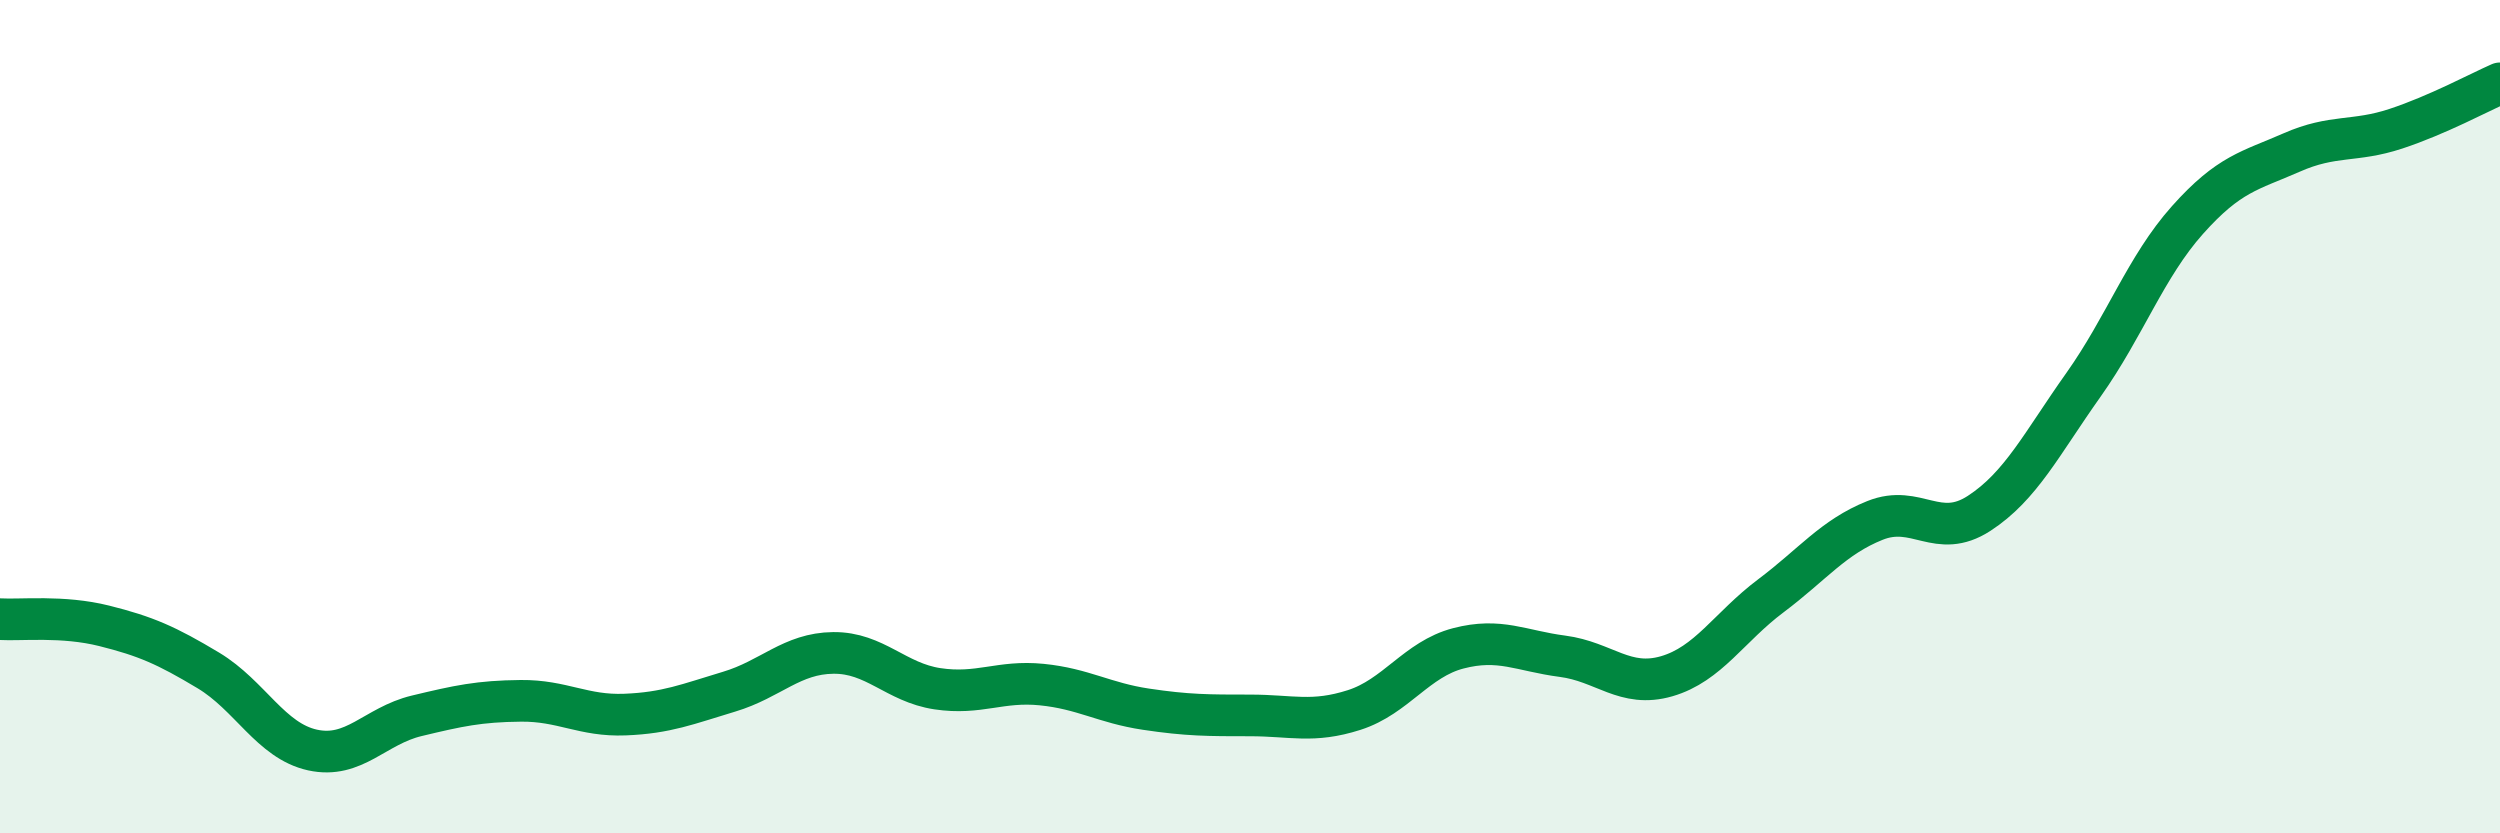
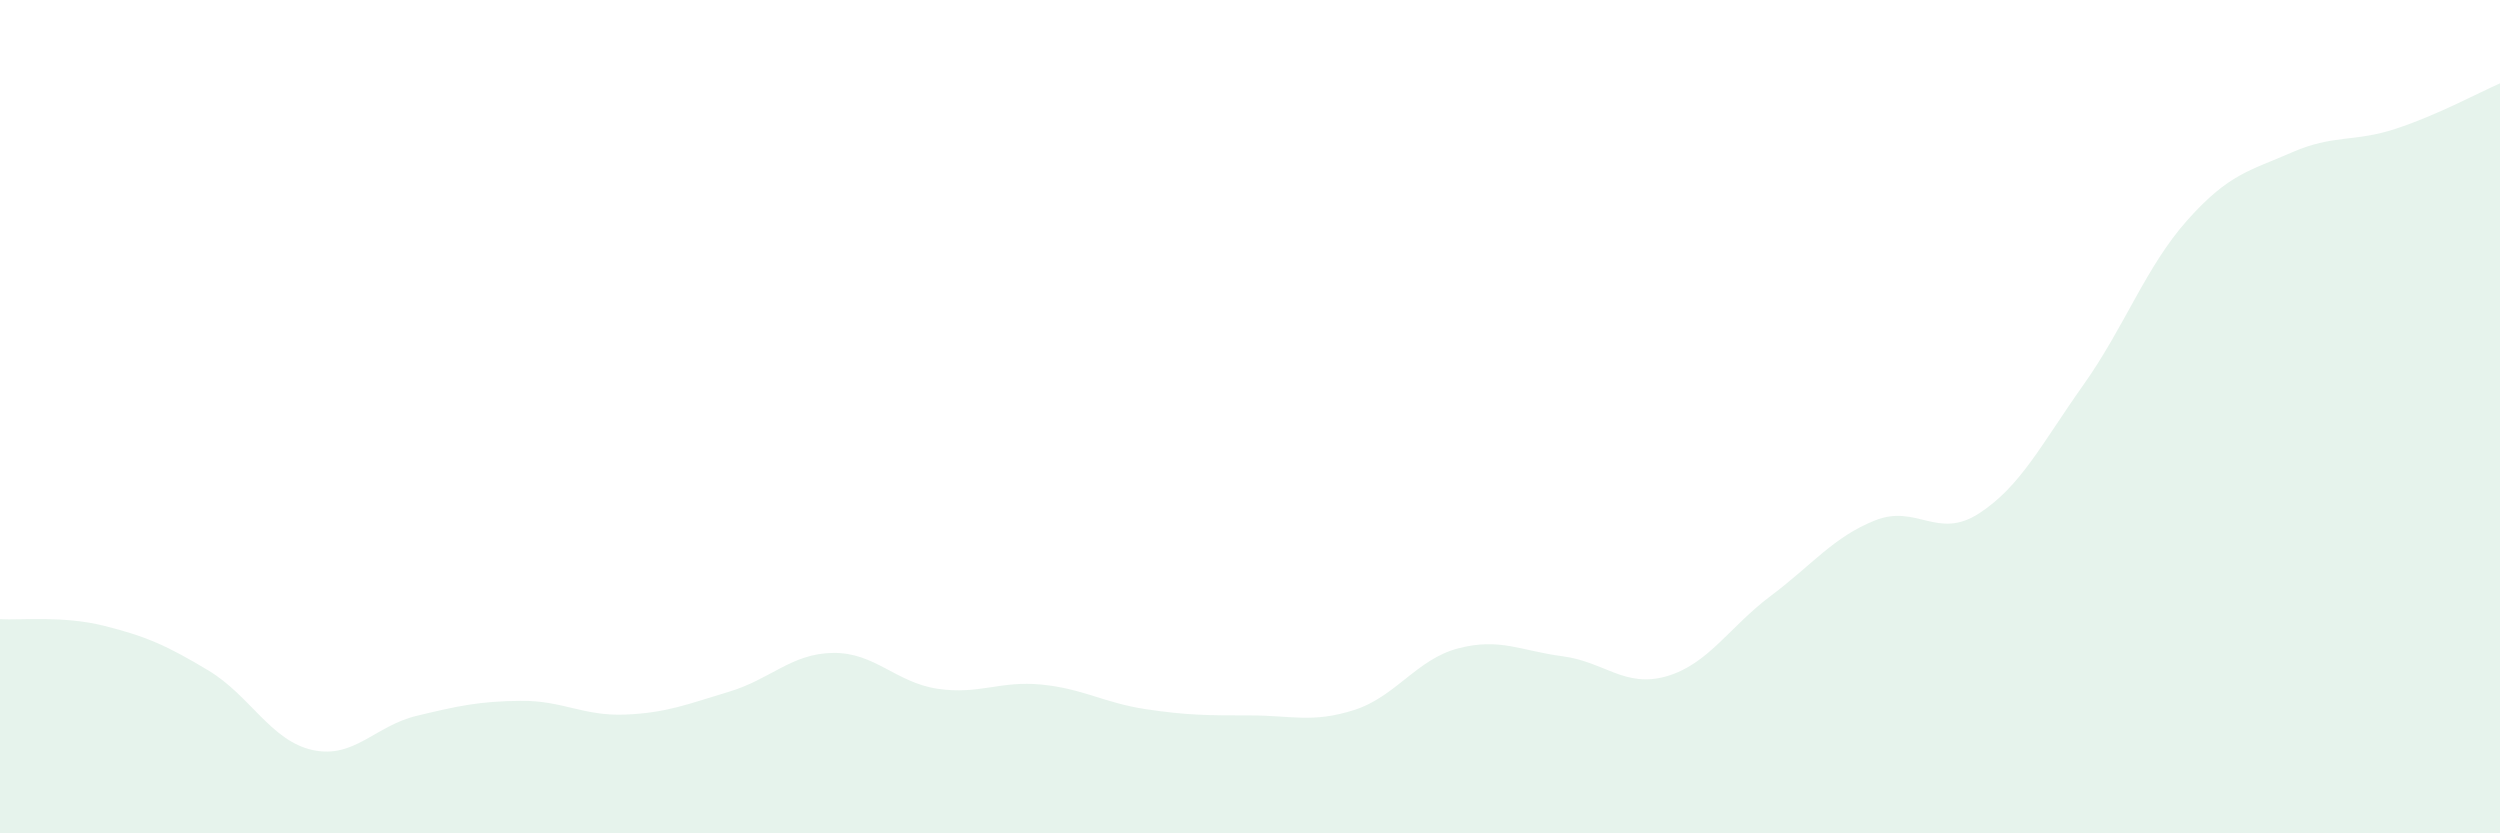
<svg xmlns="http://www.w3.org/2000/svg" width="60" height="20" viewBox="0 0 60 20">
  <path d="M 0,14.86 C 0.5,14.89 1.5,14.77 2.5,15.02 C 3.5,15.27 4,15.49 5,16.09 C 6,16.69 6.5,17.78 7.5,18 C 8.5,18.22 9,17.42 10,17.18 C 11,16.94 11.5,16.83 12.5,16.82 C 13.5,16.81 14,17.19 15,17.15 C 16,17.11 16.5,16.9 17.5,16.6 C 18.5,16.3 19,15.68 20,15.67 C 21,15.66 21.5,16.38 22.5,16.53 C 23.5,16.68 24,16.33 25,16.43 C 26,16.53 26.5,16.87 27.5,17.02 C 28.5,17.17 29,17.17 30,17.17 C 31,17.17 31.5,17.36 32.5,17.04 C 33.5,16.72 34,15.82 35,15.56 C 36,15.3 36.5,15.62 37.5,15.75 C 38.5,15.88 39,16.52 40,16.23 C 41,15.94 41.5,15.05 42.5,14.3 C 43.5,13.55 44,12.89 45,12.49 C 46,12.09 46.5,12.97 47.5,12.32 C 48.5,11.67 49,10.65 50,9.24 C 51,7.83 51.5,6.4 52.5,5.28 C 53.5,4.16 54,4.1 55,3.66 C 56,3.22 56.5,3.42 57.5,3.09 C 58.5,2.76 59.5,2.22 60,2L60 20L0 20Z" fill="#008740" opacity="0.1" stroke-linecap="round" stroke-linejoin="round" />
-   <path d="M 0,14.86 C 0.5,14.89 1.5,14.77 2.5,15.02 C 3.5,15.27 4,15.49 5,16.09 C 6,16.69 6.5,17.78 7.5,18 C 8.5,18.22 9,17.42 10,17.18 C 11,16.94 11.5,16.83 12.5,16.82 C 13.5,16.81 14,17.19 15,17.15 C 16,17.11 16.5,16.9 17.5,16.6 C 18.5,16.3 19,15.68 20,15.67 C 21,15.66 21.5,16.38 22.5,16.53 C 23.5,16.68 24,16.33 25,16.43 C 26,16.53 26.5,16.87 27.5,17.02 C 28.5,17.17 29,17.17 30,17.17 C 31,17.17 31.5,17.36 32.5,17.04 C 33.5,16.72 34,15.82 35,15.56 C 36,15.3 36.5,15.62 37.5,15.75 C 38.5,15.88 39,16.52 40,16.23 C 41,15.94 41.5,15.05 42.5,14.3 C 43.5,13.55 44,12.89 45,12.49 C 46,12.09 46.5,12.97 47.5,12.32 C 48.5,11.67 49,10.65 50,9.24 C 51,7.83 51.5,6.4 52.5,5.28 C 53.5,4.16 54,4.1 55,3.66 C 56,3.22 56.5,3.42 57.5,3.09 C 58.5,2.76 59.5,2.22 60,2" stroke="#008740" stroke-width="1" fill="none" stroke-linecap="round" stroke-linejoin="round" />
</svg>